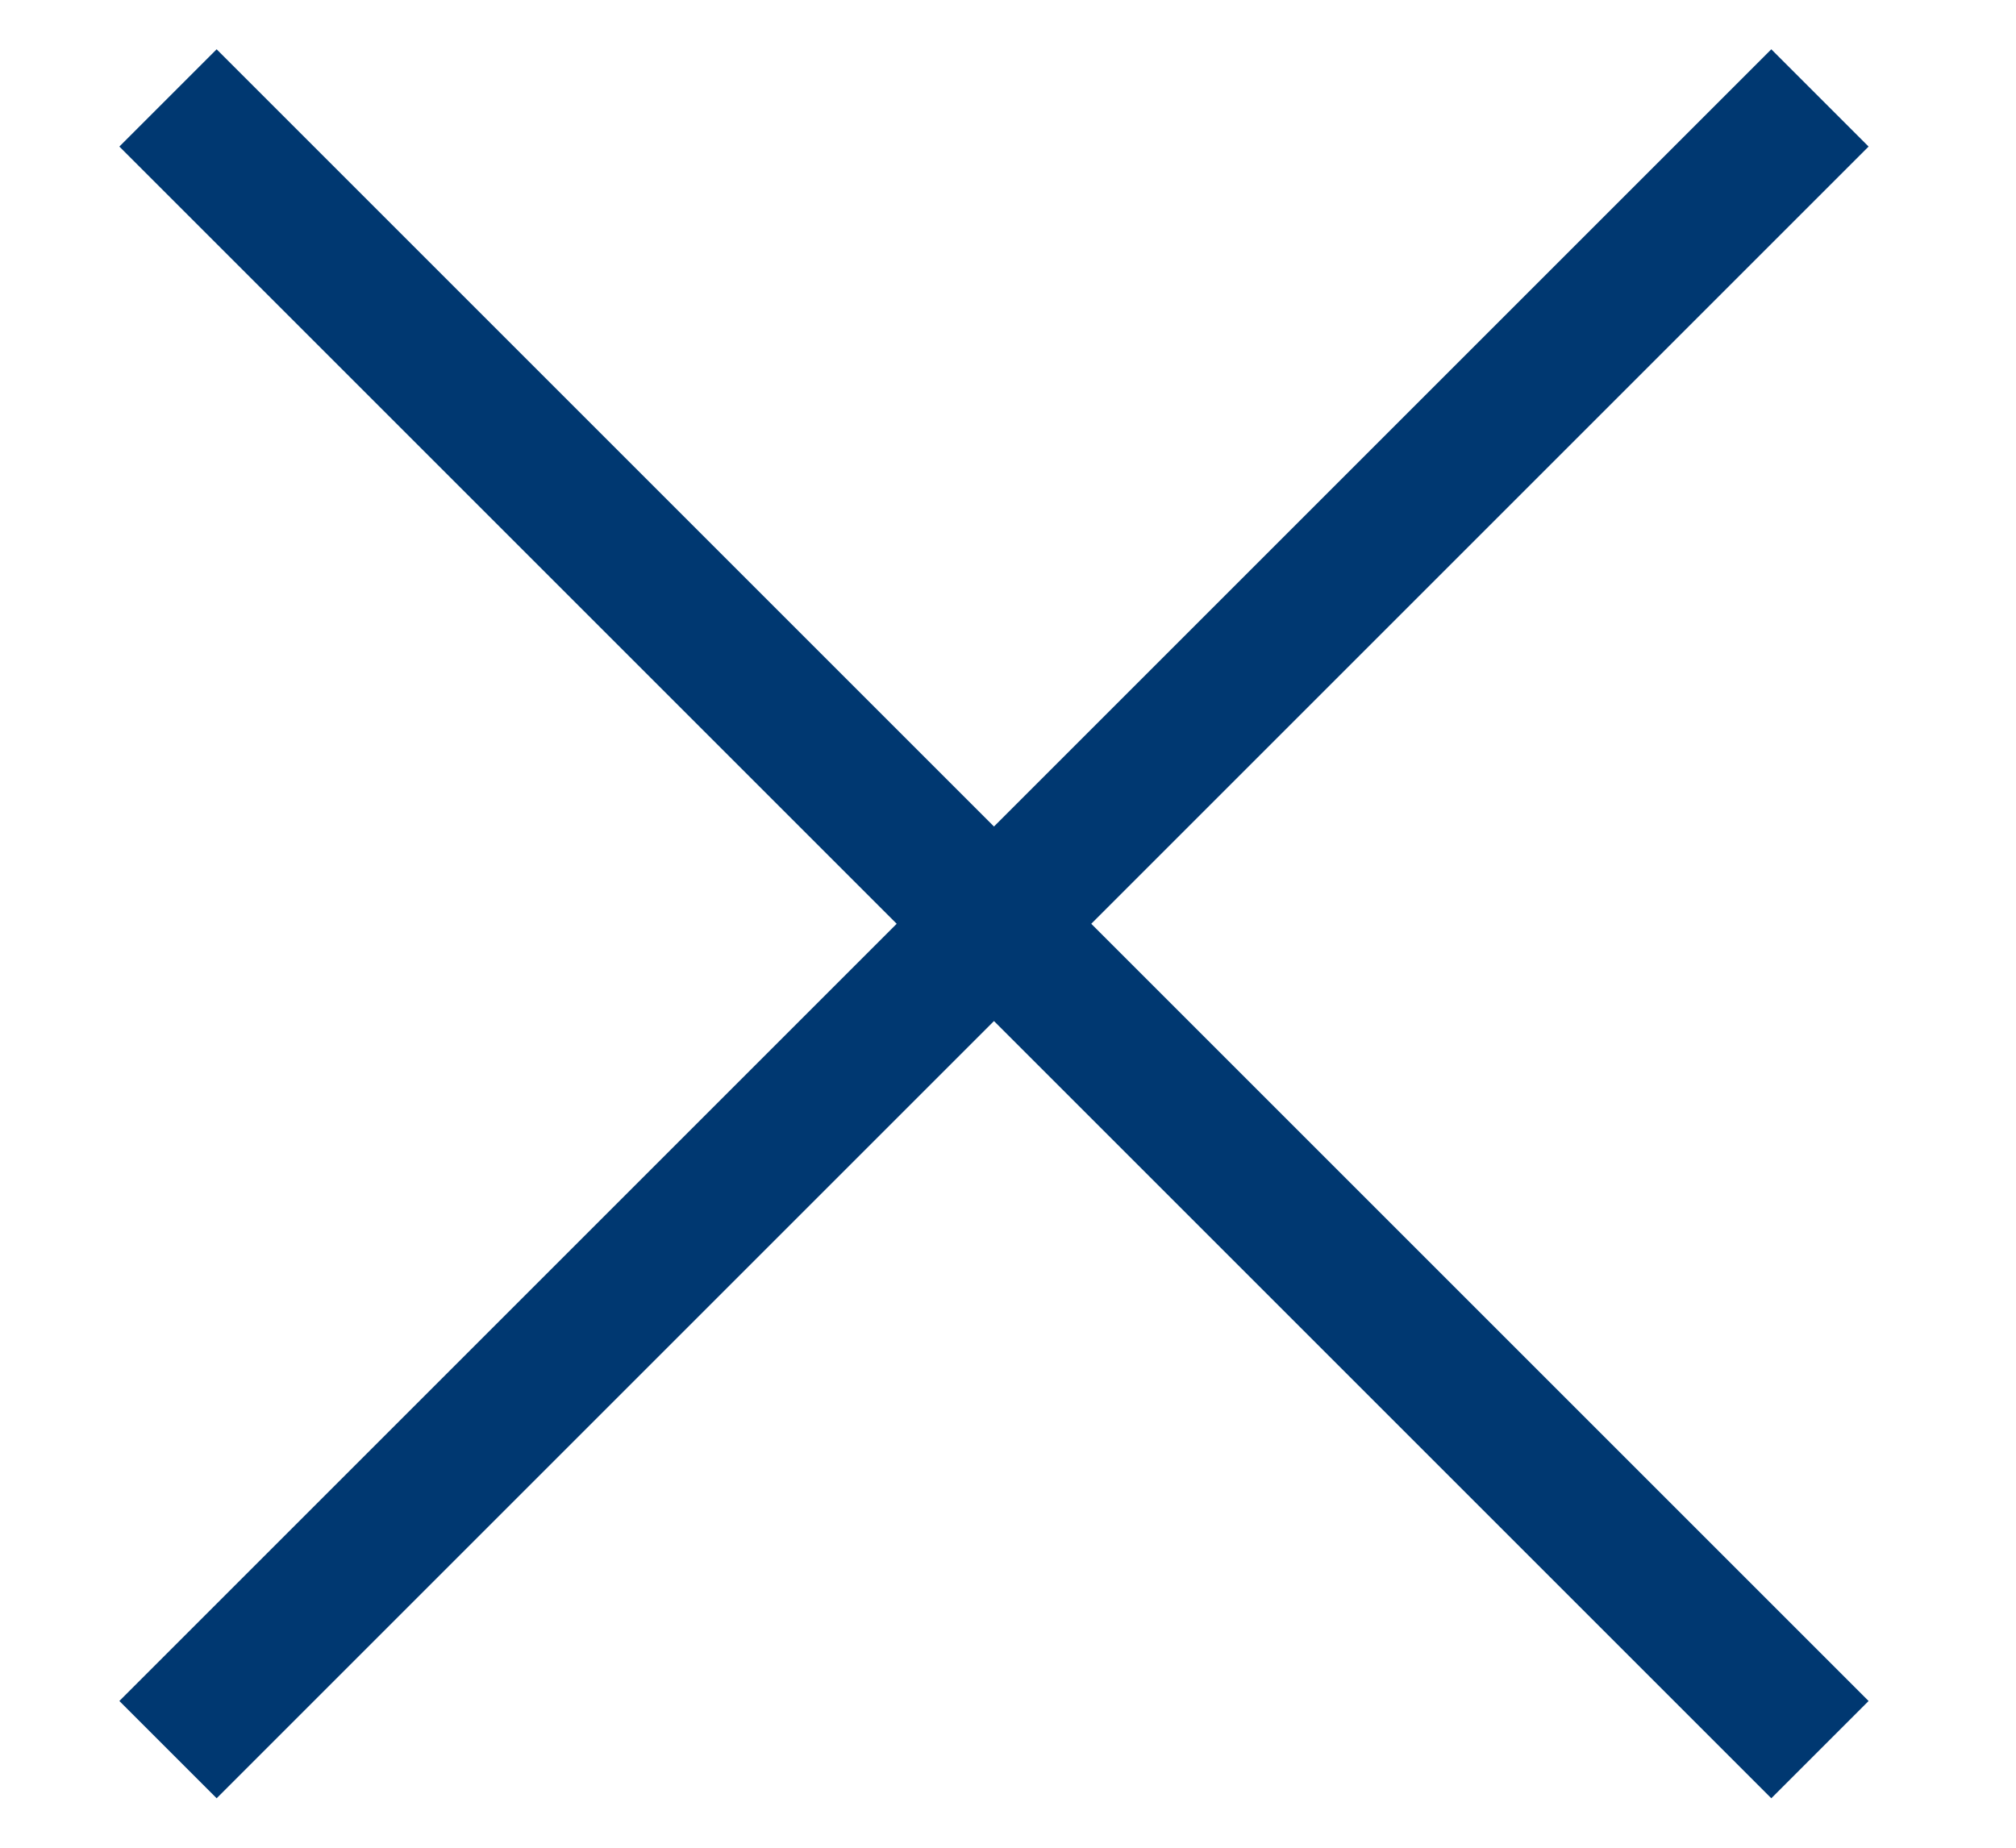
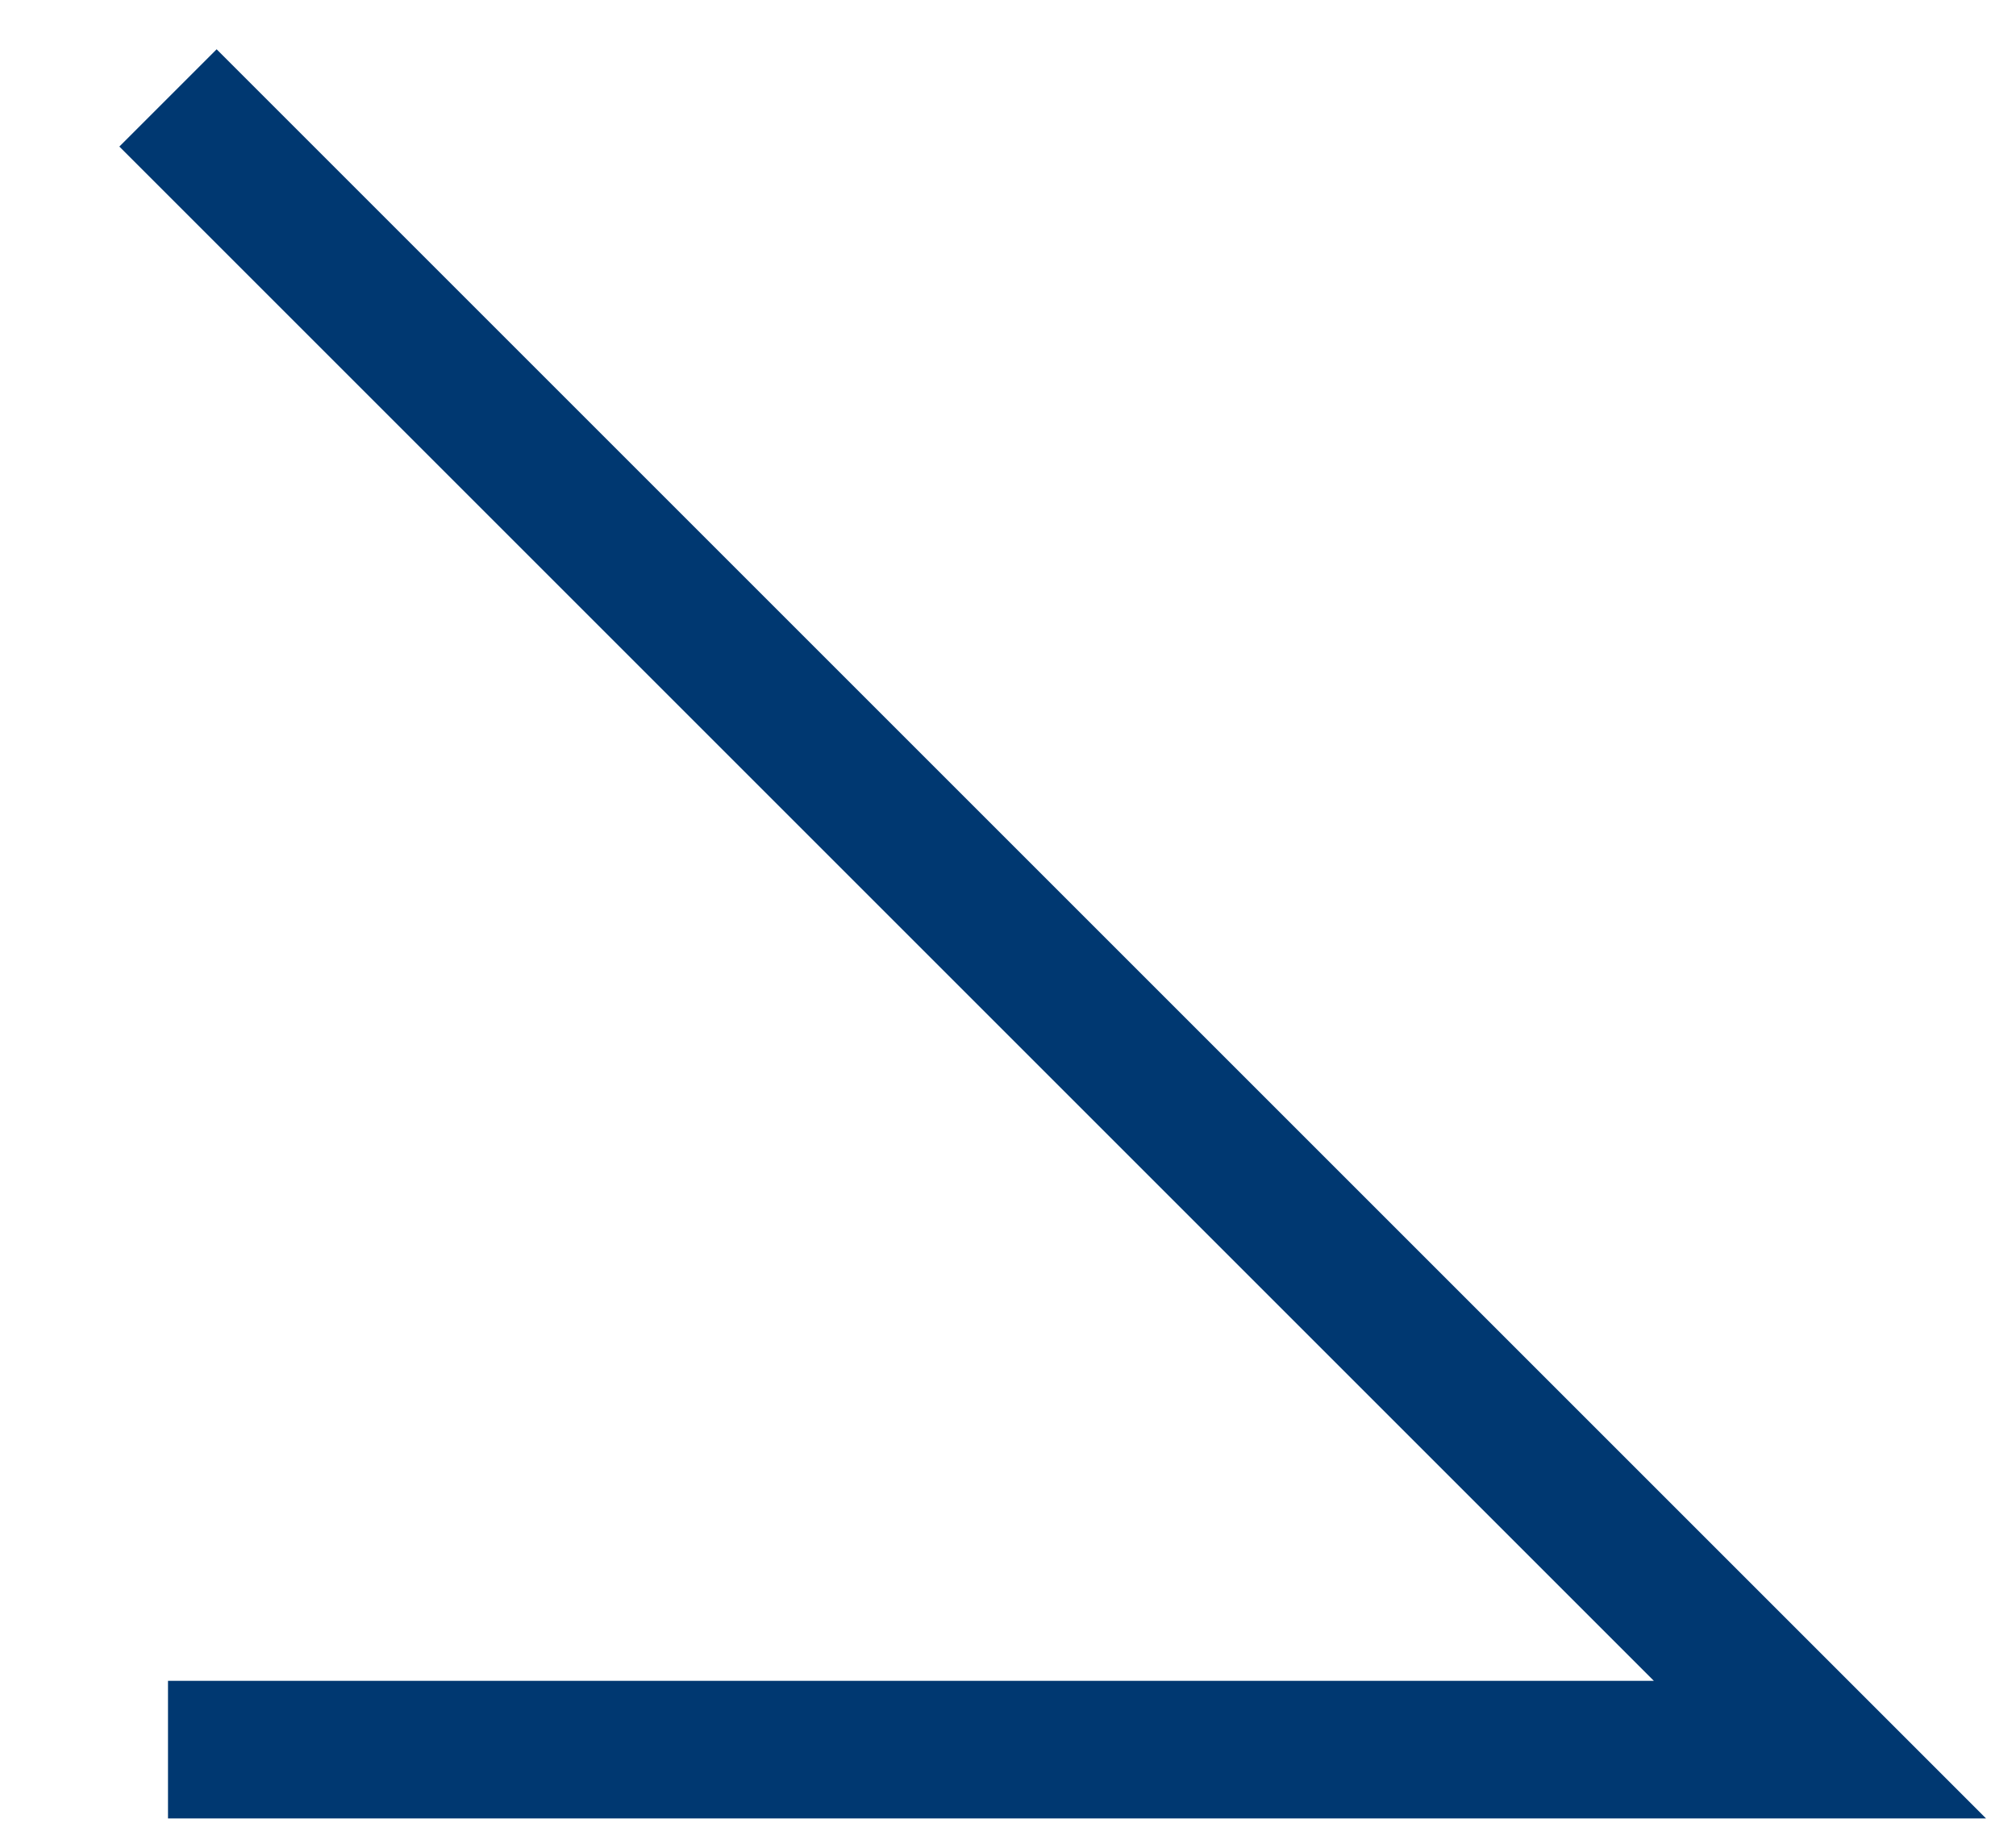
<svg xmlns="http://www.w3.org/2000/svg" width="12" height="11" viewBox="0 0 12 11" fill="none">
-   <path d="M1 0.583L10.833 10.416M10.833 0.583L1 10.416" stroke="#003871" stroke-width="0.819" />
+   <path d="M1 0.583L10.833 10.416L1 10.416" stroke="#003871" stroke-width="0.819" />
</svg>